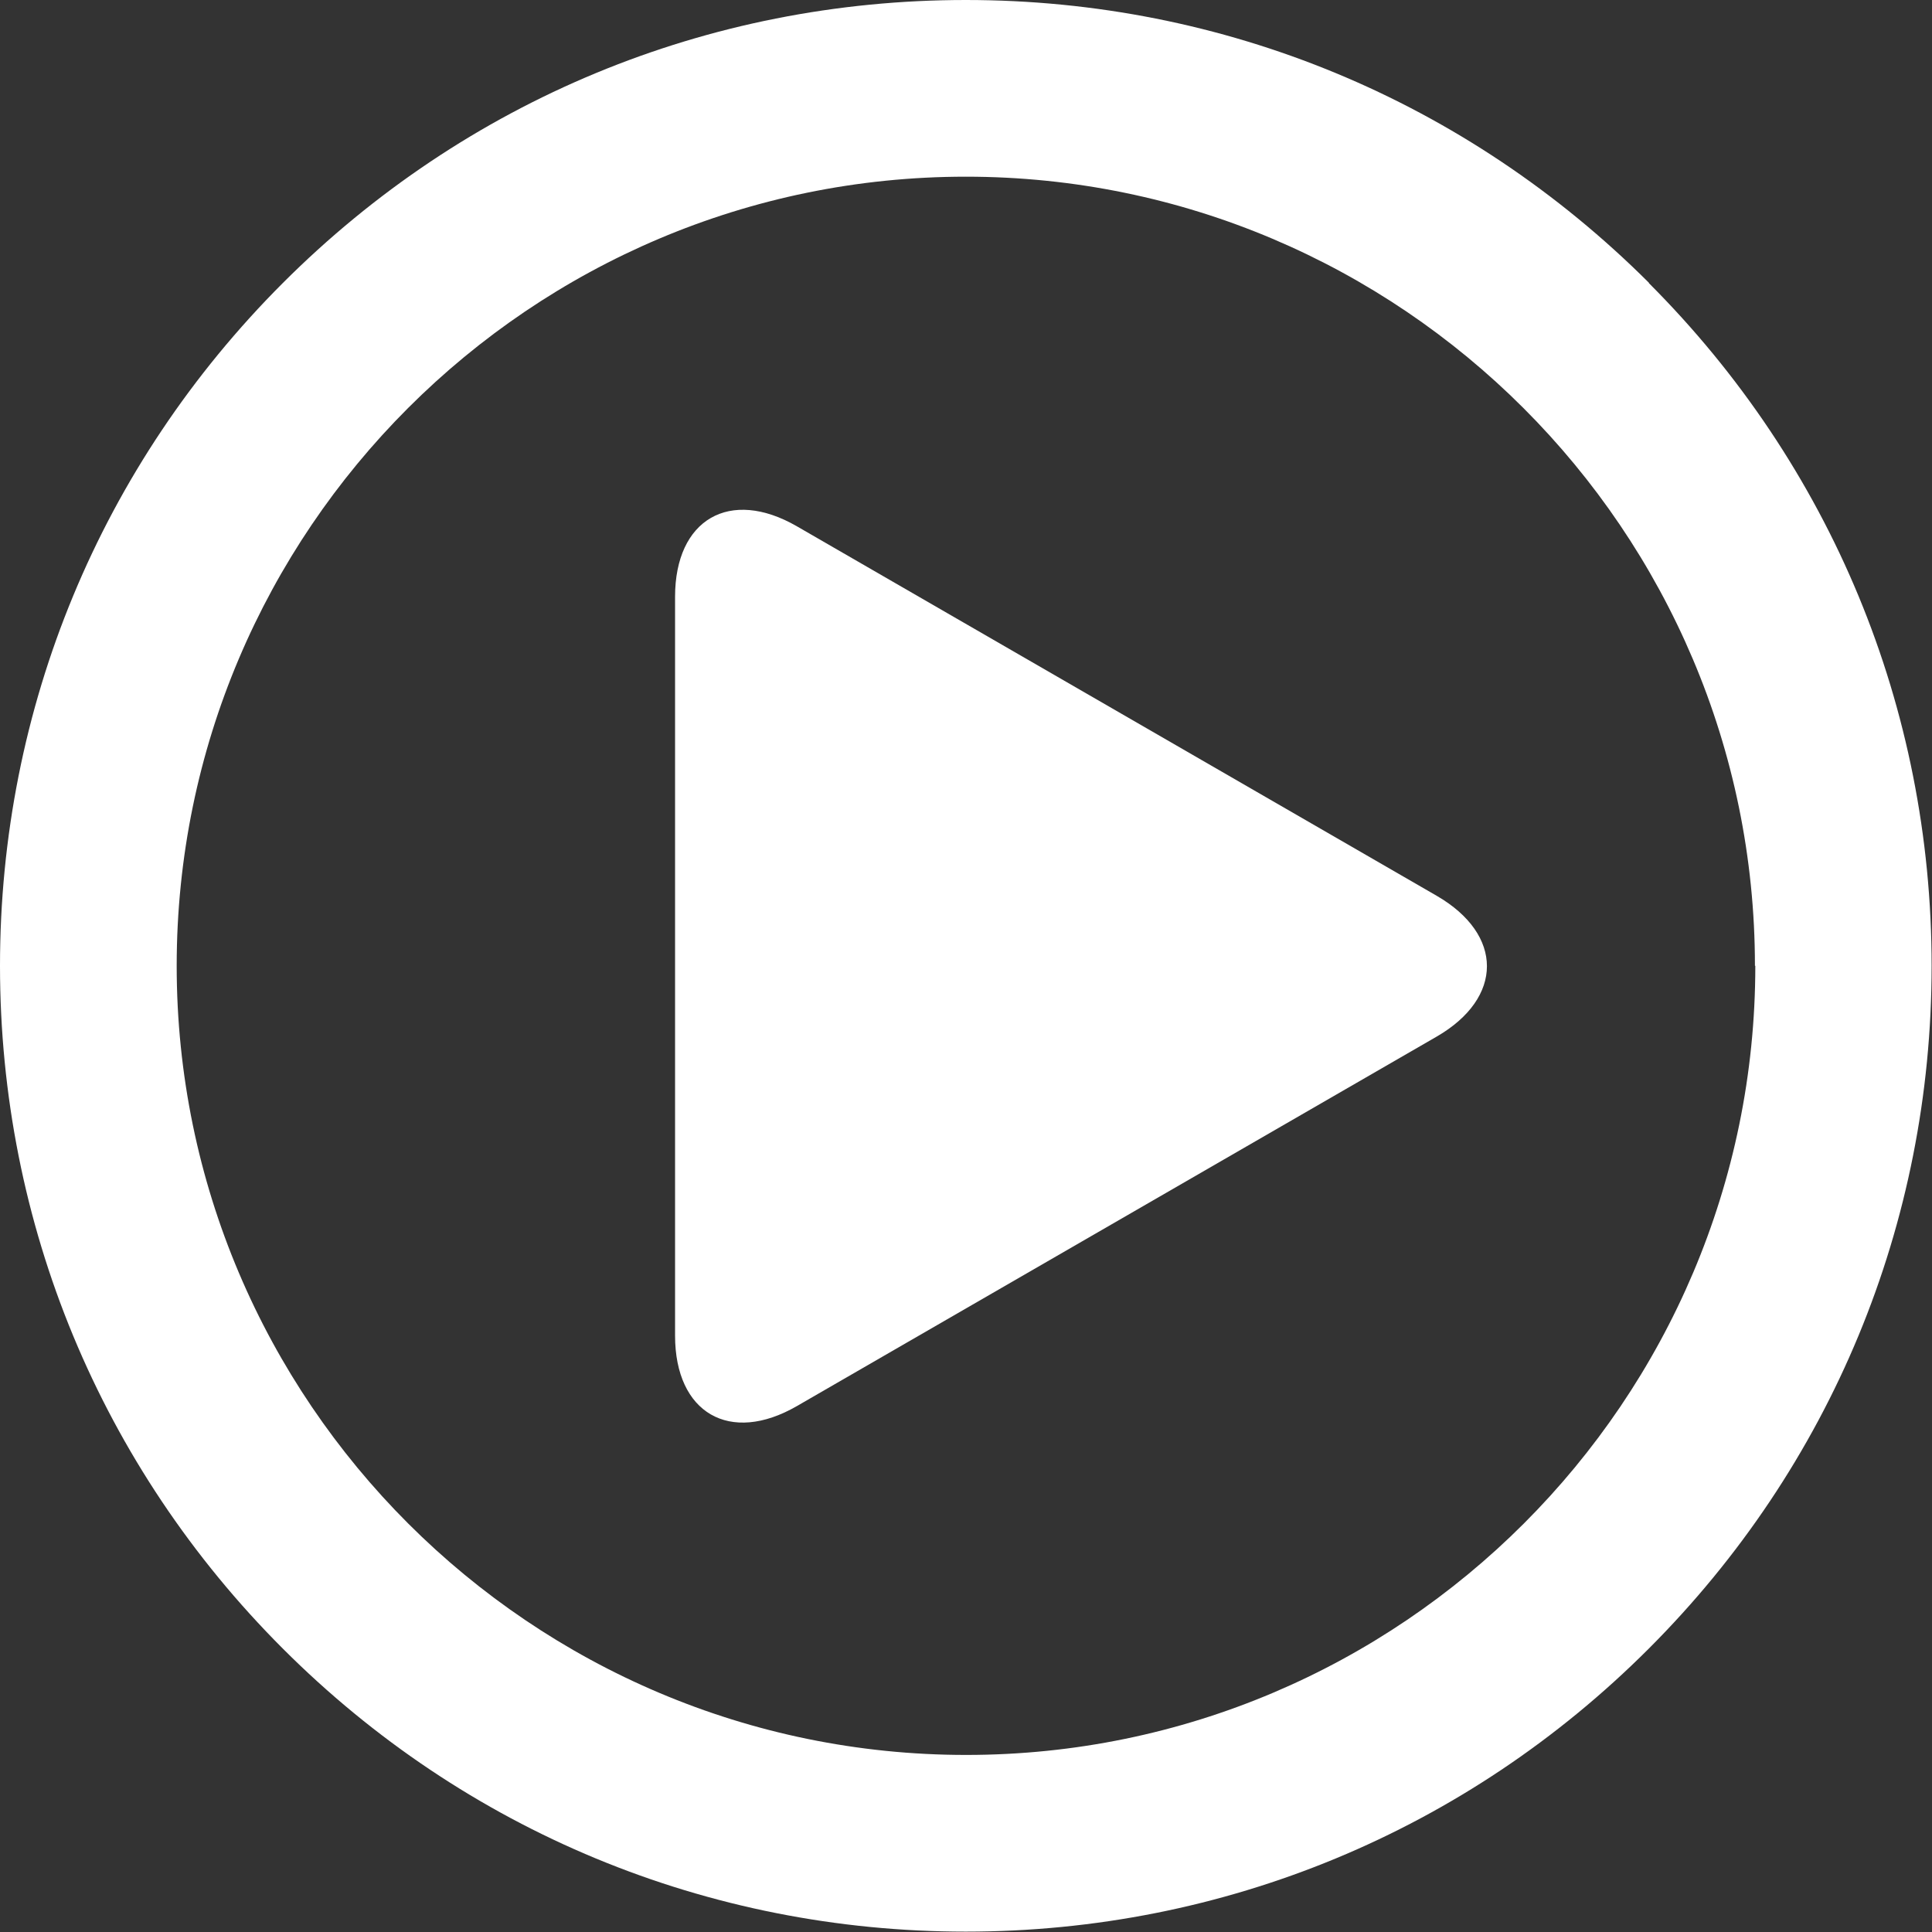
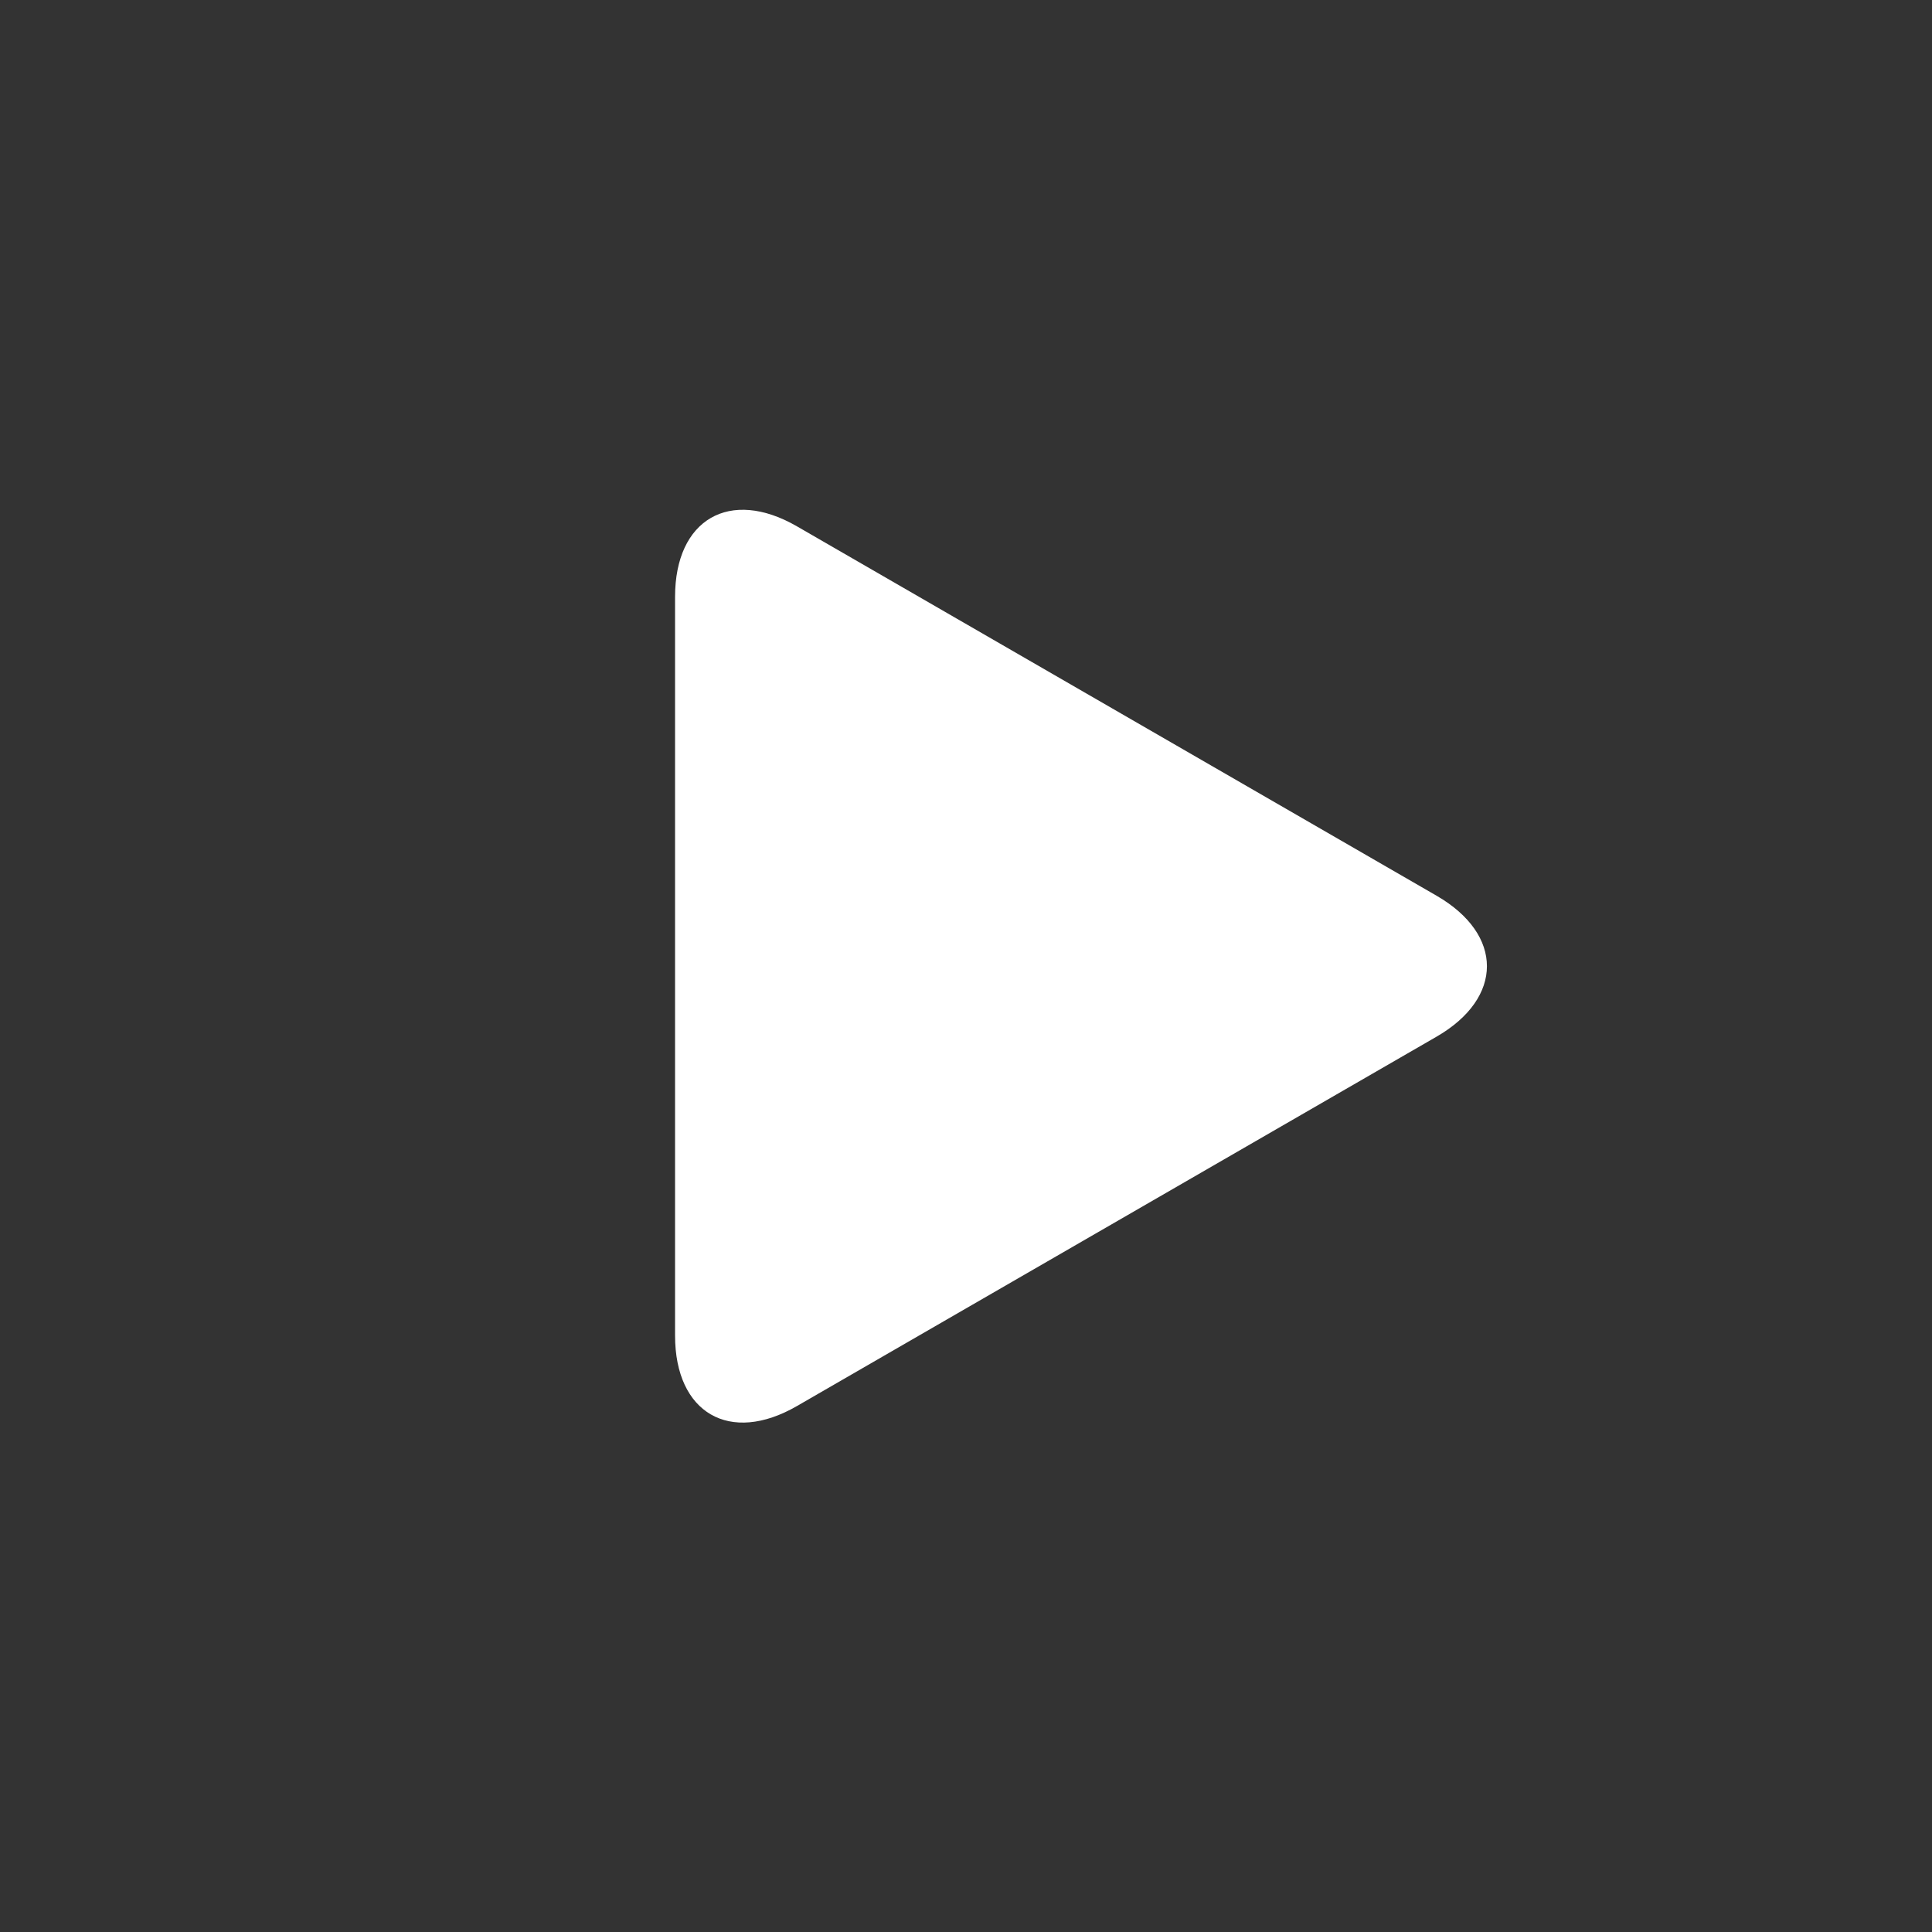
<svg xmlns="http://www.w3.org/2000/svg" id="Layer_9" viewBox="0 0 51.83 51.83">
  <rect x="0" y="0" width="51.83" height="51.83" fill="#333333" stroke="none" />
  <defs>
    <style>.cls-1{fill:#fff;}</style>
  </defs>
-   <path class="cls-1" d="m44.24,7.59C39.34,2.7,32.84,0,25.91,0S12.48,2.7,7.59,7.59C2.7,12.48,0,18.99,0,25.91s2.7,13.43,7.59,18.32c4.89,4.89,11.4,7.59,18.32,7.59s13.43-2.7,18.32-7.59c4.89-4.89,7.59-11.4,7.59-18.32s-2.7-13.43-7.59-18.32Zm2.85,18.32c0,11.67-9.5,21.17-21.17,21.17S4.74,37.59,4.74,25.91,14.24,4.74,25.91,4.74s21.17,9.5,21.17,21.17Z" />
  <path class="cls-1" d="m38.54,24.03l-17.16-9.91c-1.8-1.04-3.27-.19-3.27,1.89v19.82c0,2.08,1.47,2.93,3.27,1.89l17.16-9.91c1.8-1.04,1.8-2.74,0-3.78Z" />
</svg>